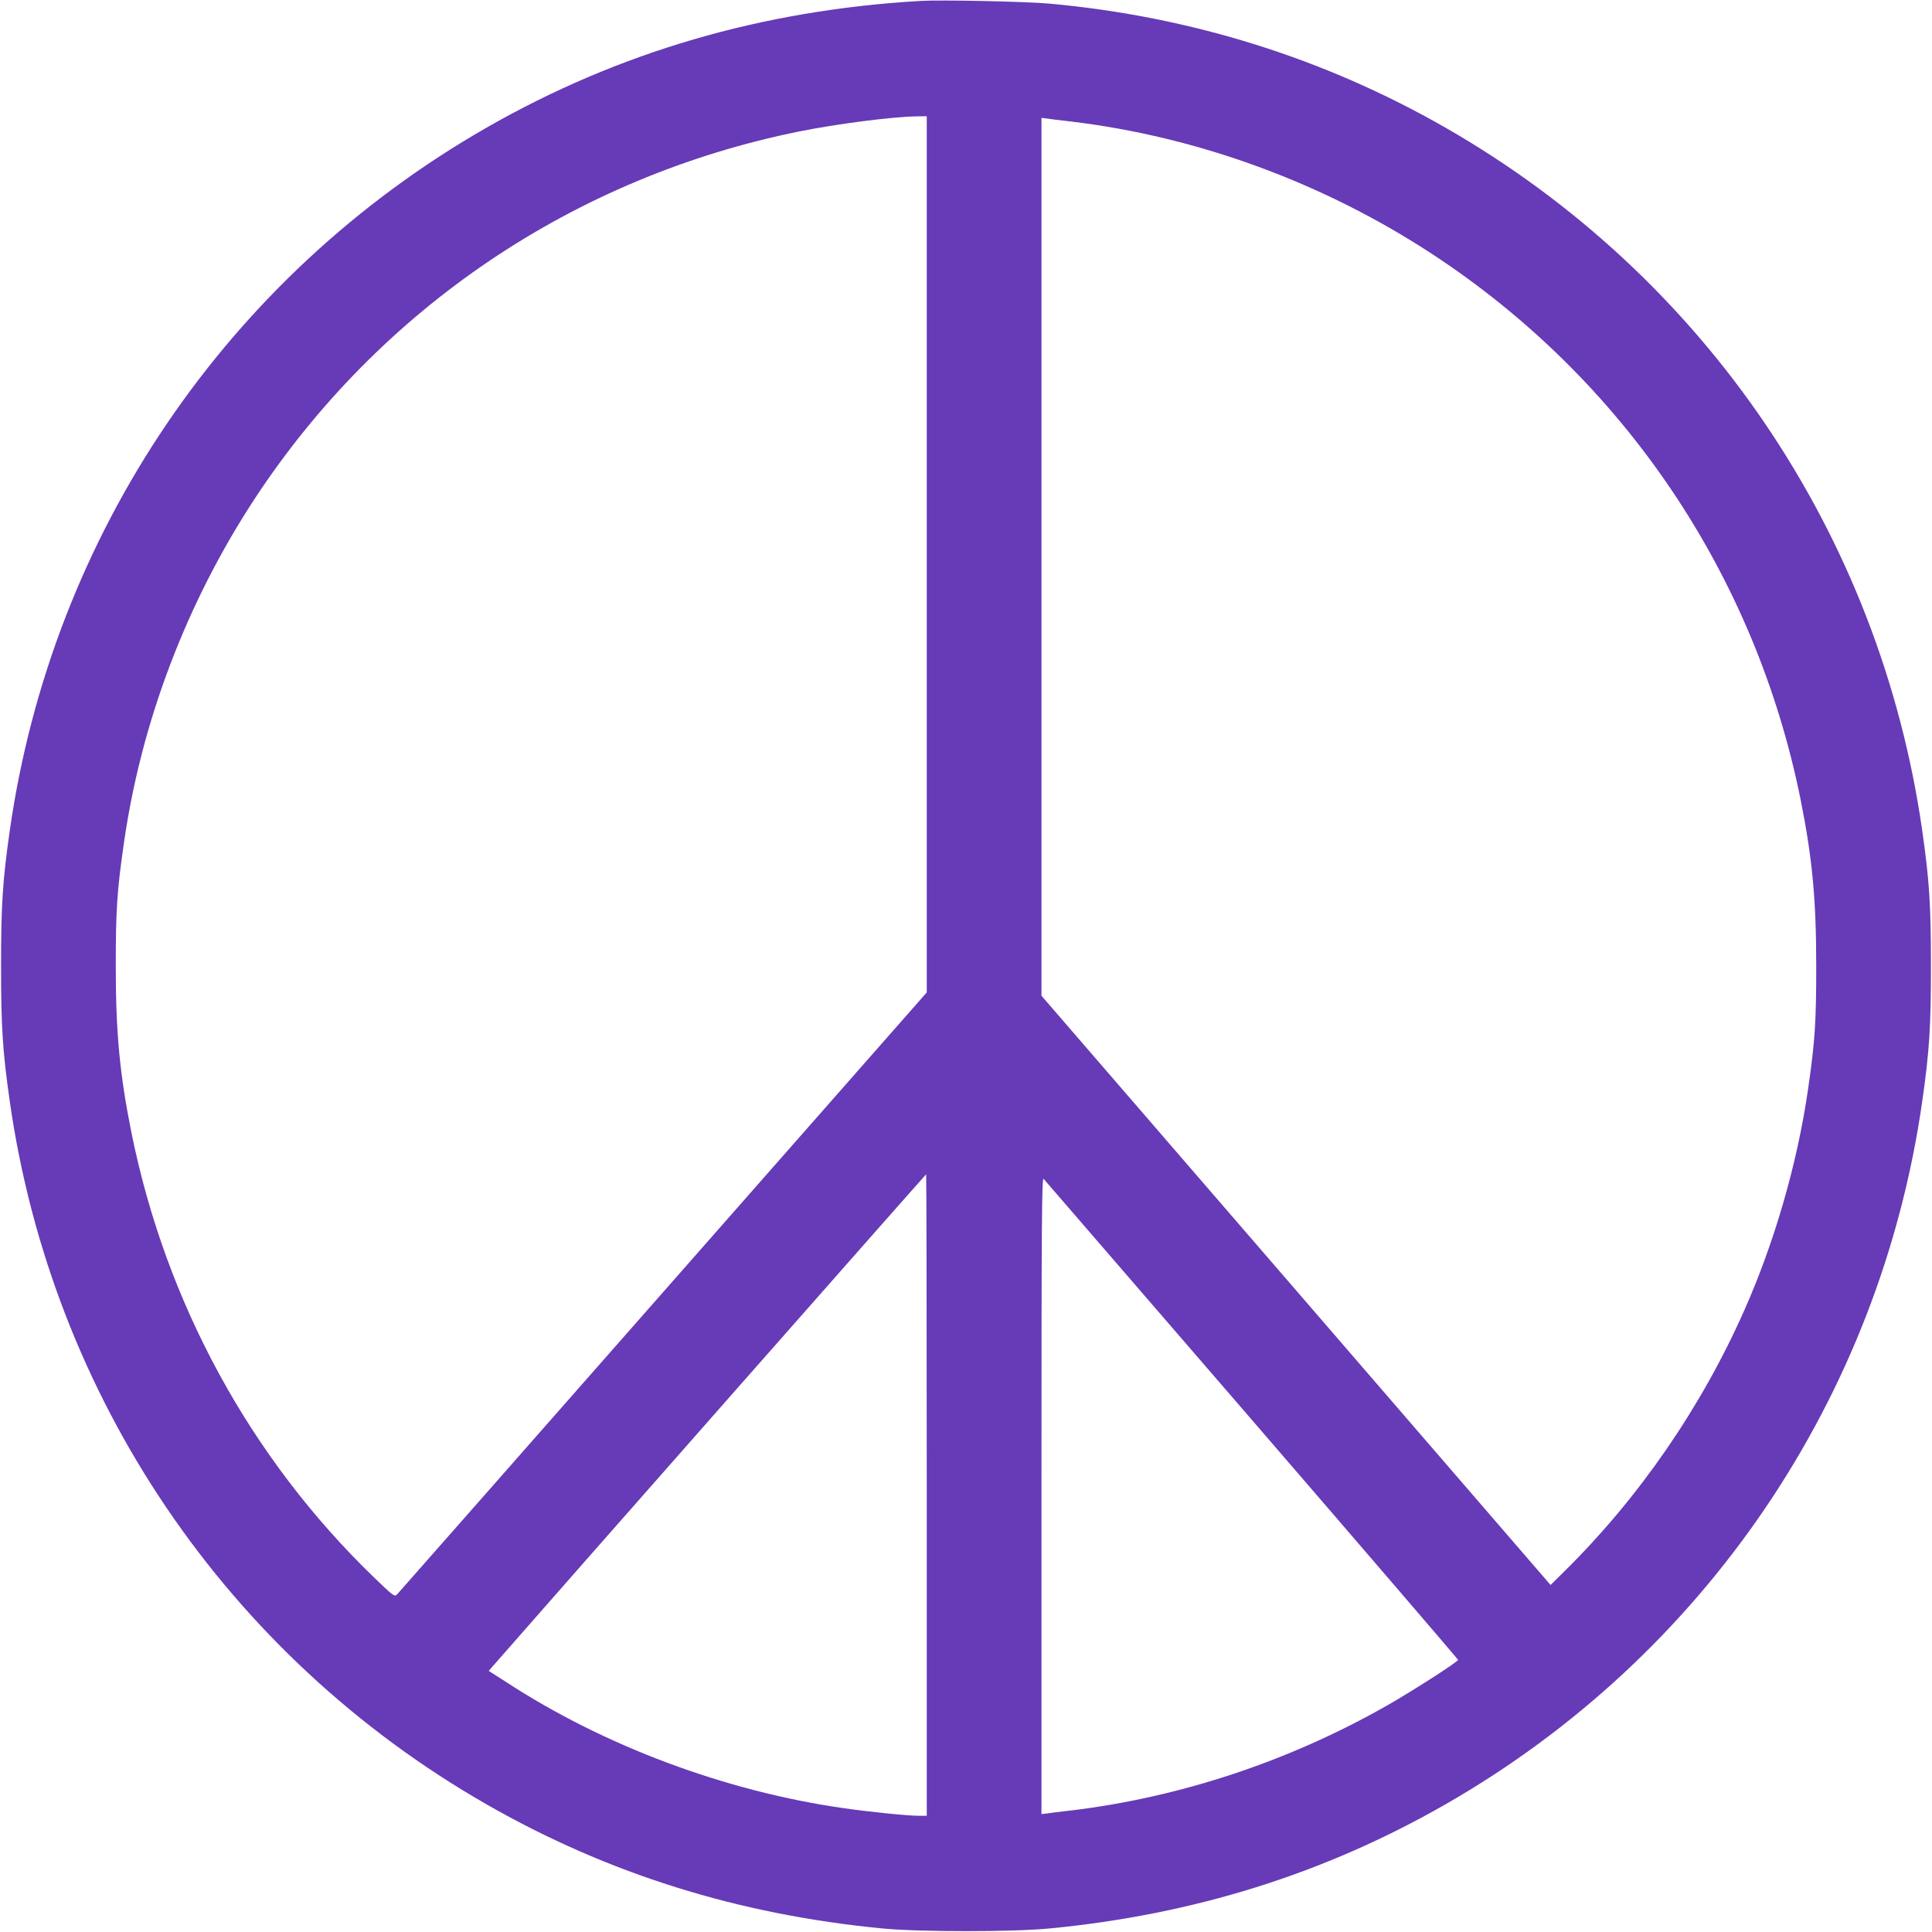
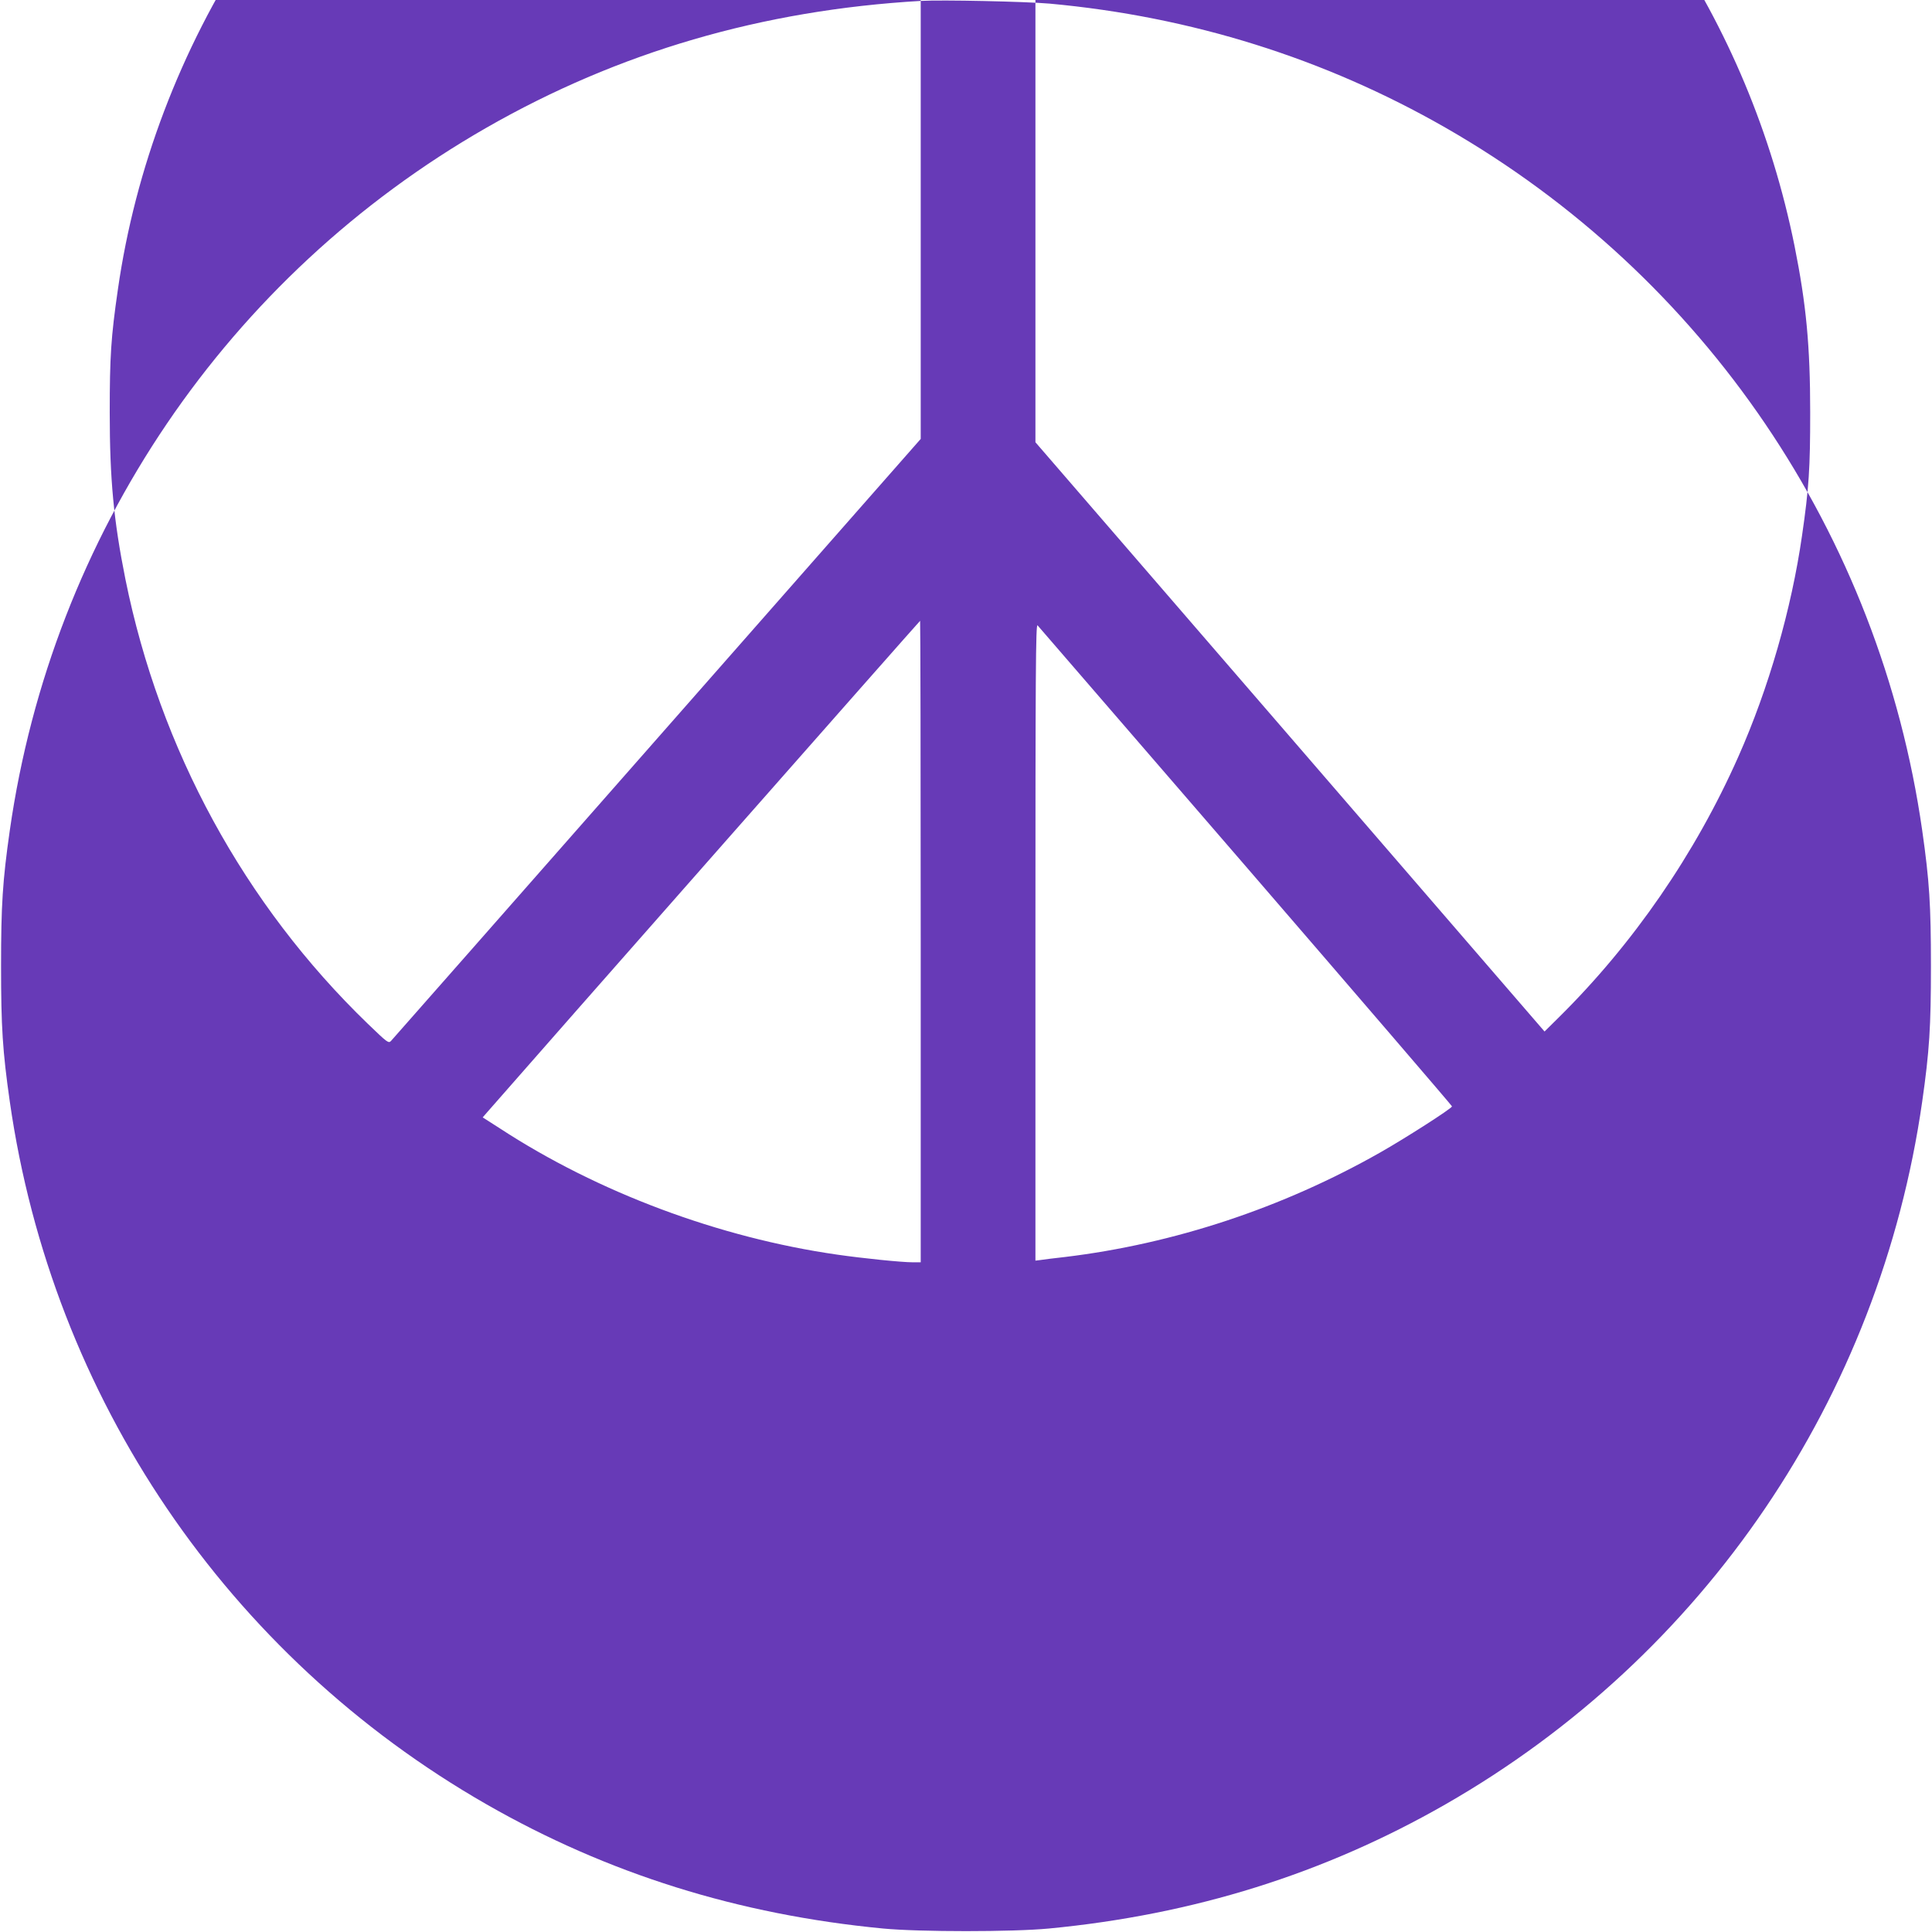
<svg xmlns="http://www.w3.org/2000/svg" version="1.0" width="1280pt" height="1280pt" viewBox="0 0 1280 1280" preserveAspectRatio="xMidYMid meet">
  <g transform="translate(0,1280) scale(0.1,-0.1)" fill="#673ab7" stroke="none">
-     <path d="M6100 12794 c-1051 -61 -2002 -339 -2877 -840 -1717 -984 -2877 -2694 -3158 -4655 -48 -336 -58 -497 -58 -899 0 -402 10 -563 58 -899 281 -1961 1441 -3671 3158 -4655 803 -460 1668 -731 2628 -823 243 -23 855 -23 1098 0 960 92 1825 363 2628 823 1717 984 2877 2694 3158 4655 48 336 58 497 58 899 0 402 -10 563 -58 899 -281 1961 -1441 3671 -3158 4655 -801 459 -1684 736 -2623 822 -160 14 -713 26 -854 18z m40 -3667 l0 -2902 -1746 -1985 c-960 -1092 -1754 -1993 -1763 -2003 -17 -18 -23 -13 -154 113 -818 790 -1378 1817 -1606 2945 -78 389 -104 664 -104 1105 0 368 8 498 54 815 115 803 415 1592 866 2280 830 1263 2119 2133 3608 2434 247 50 612 97 773 100 l72 1 0 -2903z m955 2868 c843 -101 1676 -407 2398 -881 1265 -831 2135 -2120 2436 -3609 78 -389 104 -664 104 -1105 0 -368 -8 -498 -54 -815 -70 -487 -221 -1012 -422 -1465 -285 -643 -696 -1240 -1190 -1728 l-94 -93 -1686 1952 -1687 1952 0 2908 0 2908 33 -4 c17 -3 91 -12 162 -20z m-955 -9100 l0 -2125 -54 0 c-72 0 -329 26 -501 51 -780 112 -1584 412 -2233 836 l-114 73 33 38 c334 383 2862 3252 2865 3252 2 0 4 -956 4 -2125z m2154 498 c751 -870 1366 -1586 1366 -1590 0 -13 -311 -212 -475 -305 -648 -368 -1368 -606 -2090 -693 -71 -8 -145 -17 -162 -20 l-33 -4 0 2112 c0 1785 2 2109 14 2097 7 -8 628 -727 1380 -1597z" />
+     <path d="M6100 12794 c-1051 -61 -2002 -339 -2877 -840 -1717 -984 -2877 -2694 -3158 -4655 -48 -336 -58 -497 -58 -899 0 -402 10 -563 58 -899 281 -1961 1441 -3671 3158 -4655 803 -460 1668 -731 2628 -823 243 -23 855 -23 1098 0 960 92 1825 363 2628 823 1717 984 2877 2694 3158 4655 48 336 58 497 58 899 0 402 -10 563 -58 899 -281 1961 -1441 3671 -3158 4655 -801 459 -1684 736 -2623 822 -160 14 -713 26 -854 18z l0 -2902 -1746 -1985 c-960 -1092 -1754 -1993 -1763 -2003 -17 -18 -23 -13 -154 113 -818 790 -1378 1817 -1606 2945 -78 389 -104 664 -104 1105 0 368 8 498 54 815 115 803 415 1592 866 2280 830 1263 2119 2133 3608 2434 247 50 612 97 773 100 l72 1 0 -2903z m955 2868 c843 -101 1676 -407 2398 -881 1265 -831 2135 -2120 2436 -3609 78 -389 104 -664 104 -1105 0 -368 -8 -498 -54 -815 -70 -487 -221 -1012 -422 -1465 -285 -643 -696 -1240 -1190 -1728 l-94 -93 -1686 1952 -1687 1952 0 2908 0 2908 33 -4 c17 -3 91 -12 162 -20z m-955 -9100 l0 -2125 -54 0 c-72 0 -329 26 -501 51 -780 112 -1584 412 -2233 836 l-114 73 33 38 c334 383 2862 3252 2865 3252 2 0 4 -956 4 -2125z m2154 498 c751 -870 1366 -1586 1366 -1590 0 -13 -311 -212 -475 -305 -648 -368 -1368 -606 -2090 -693 -71 -8 -145 -17 -162 -20 l-33 -4 0 2112 c0 1785 2 2109 14 2097 7 -8 628 -727 1380 -1597z" />
  </g>
</svg>